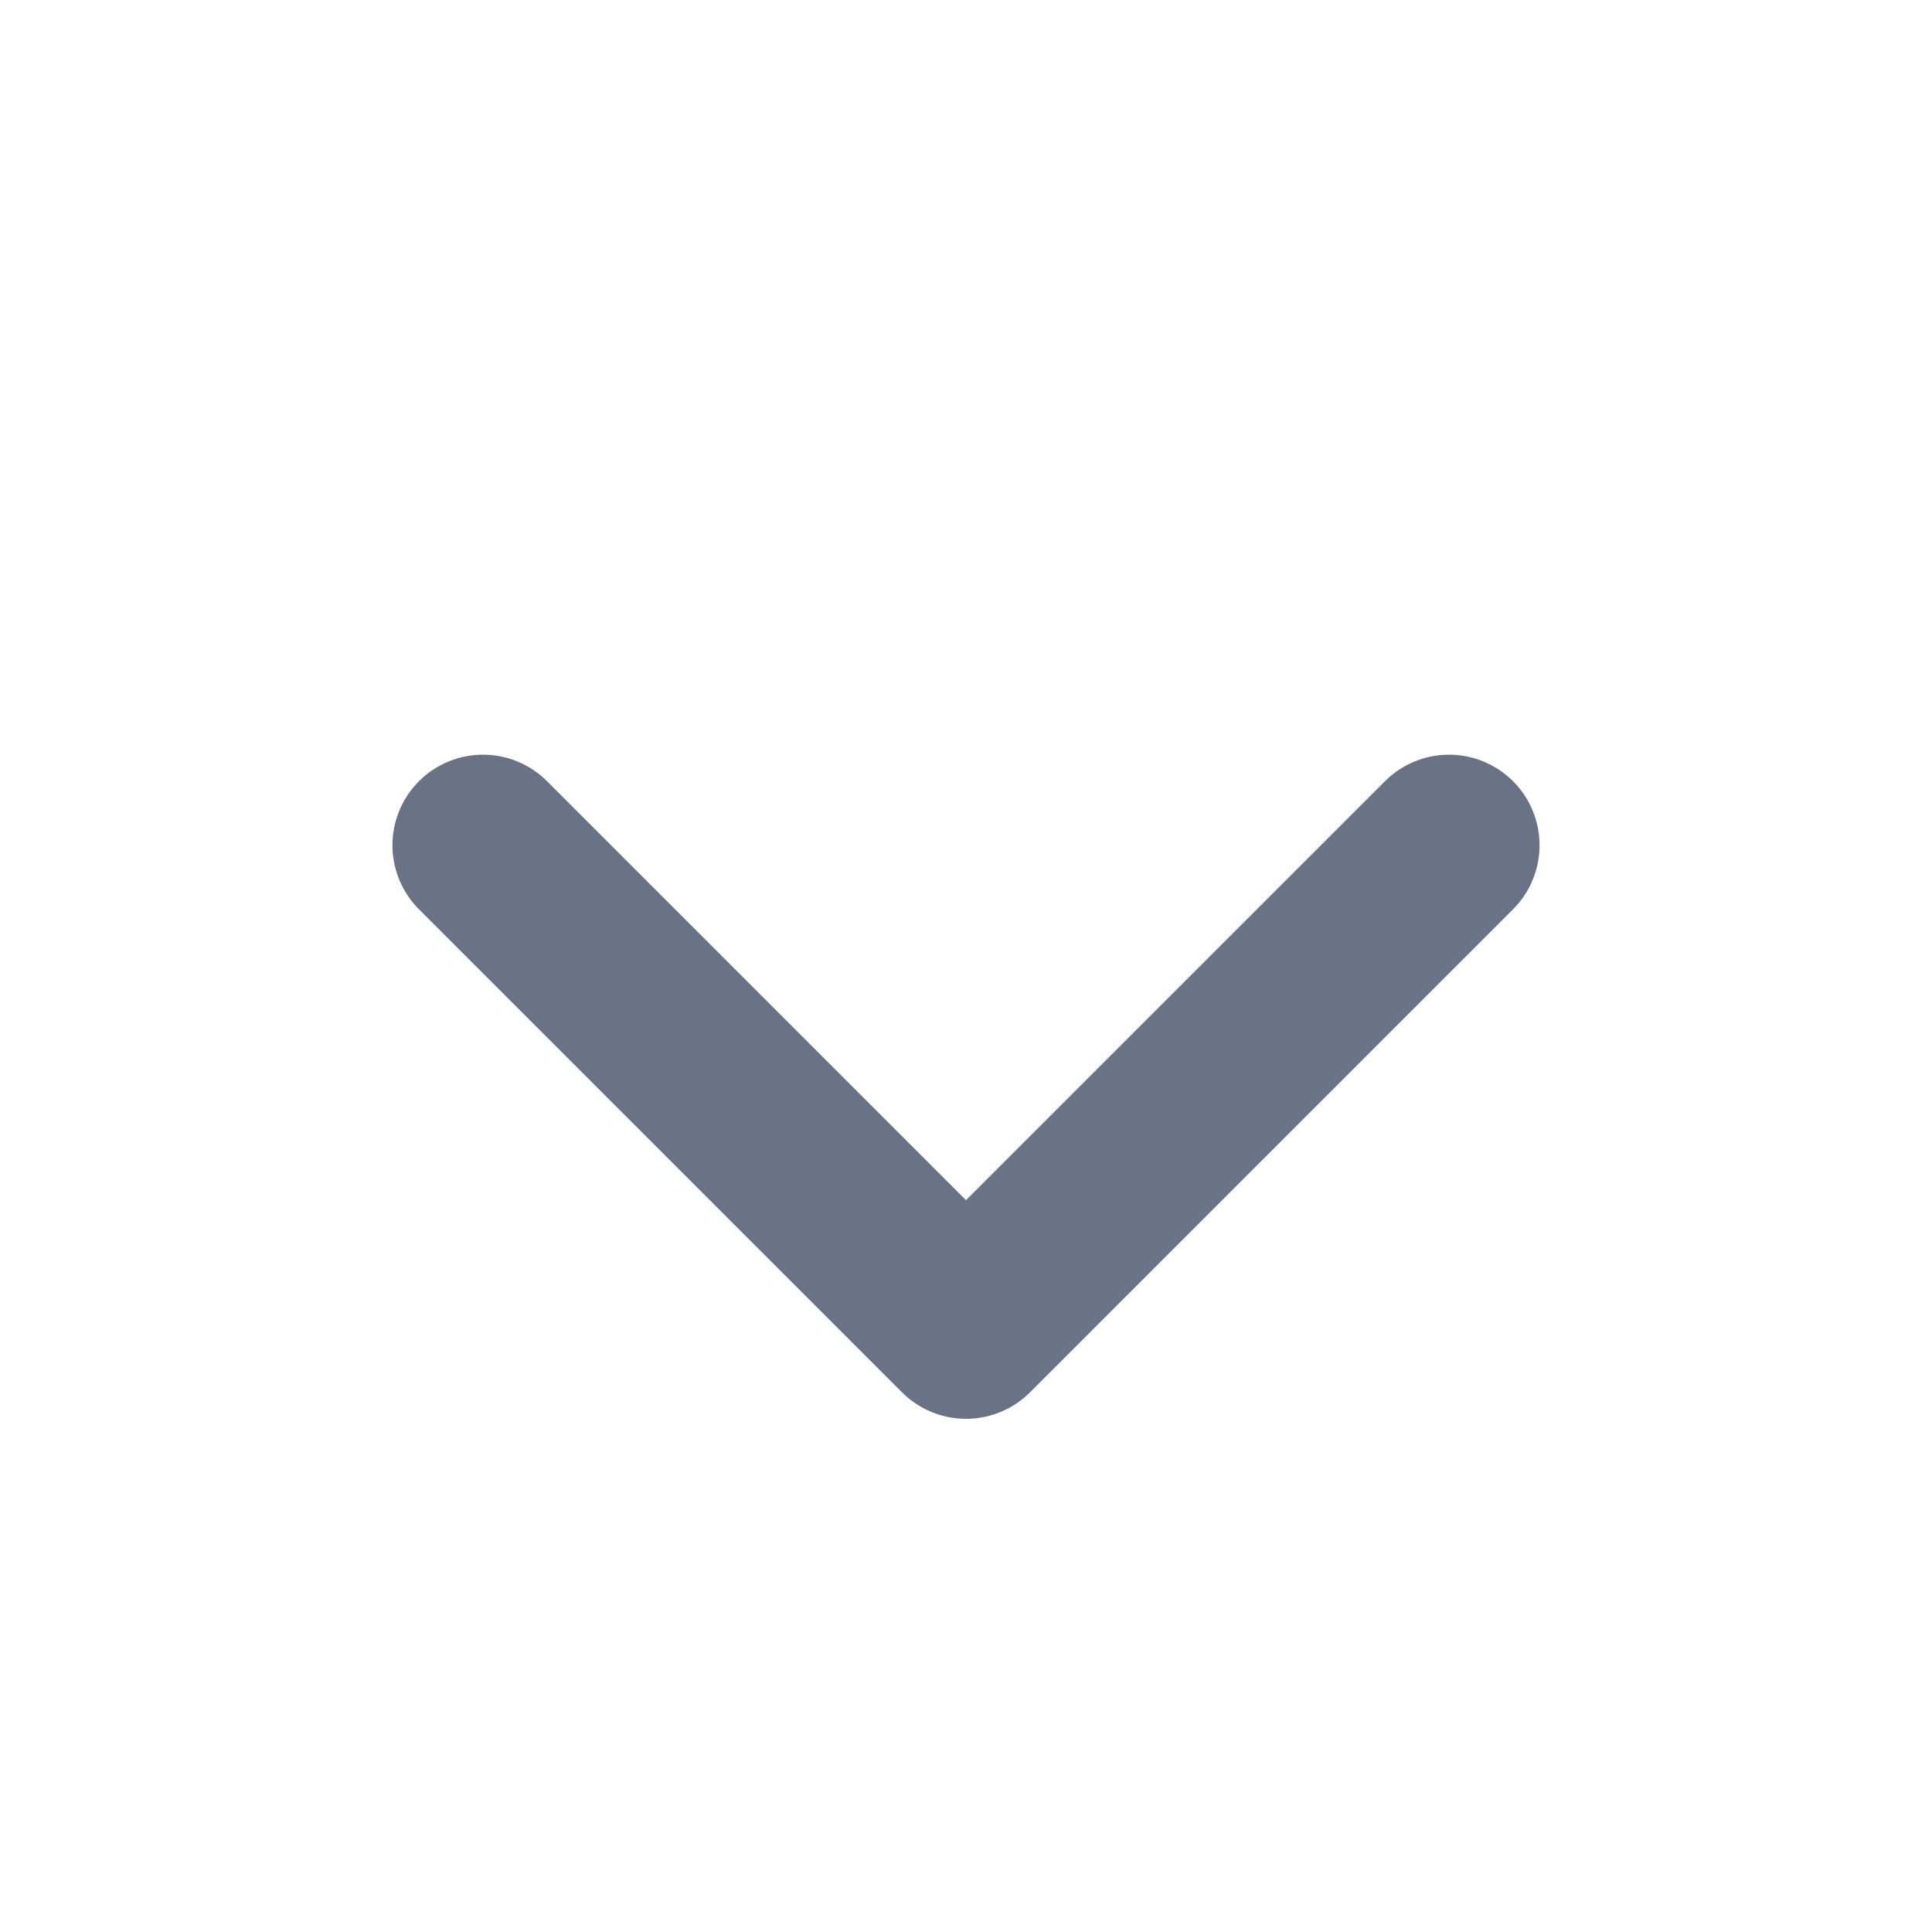
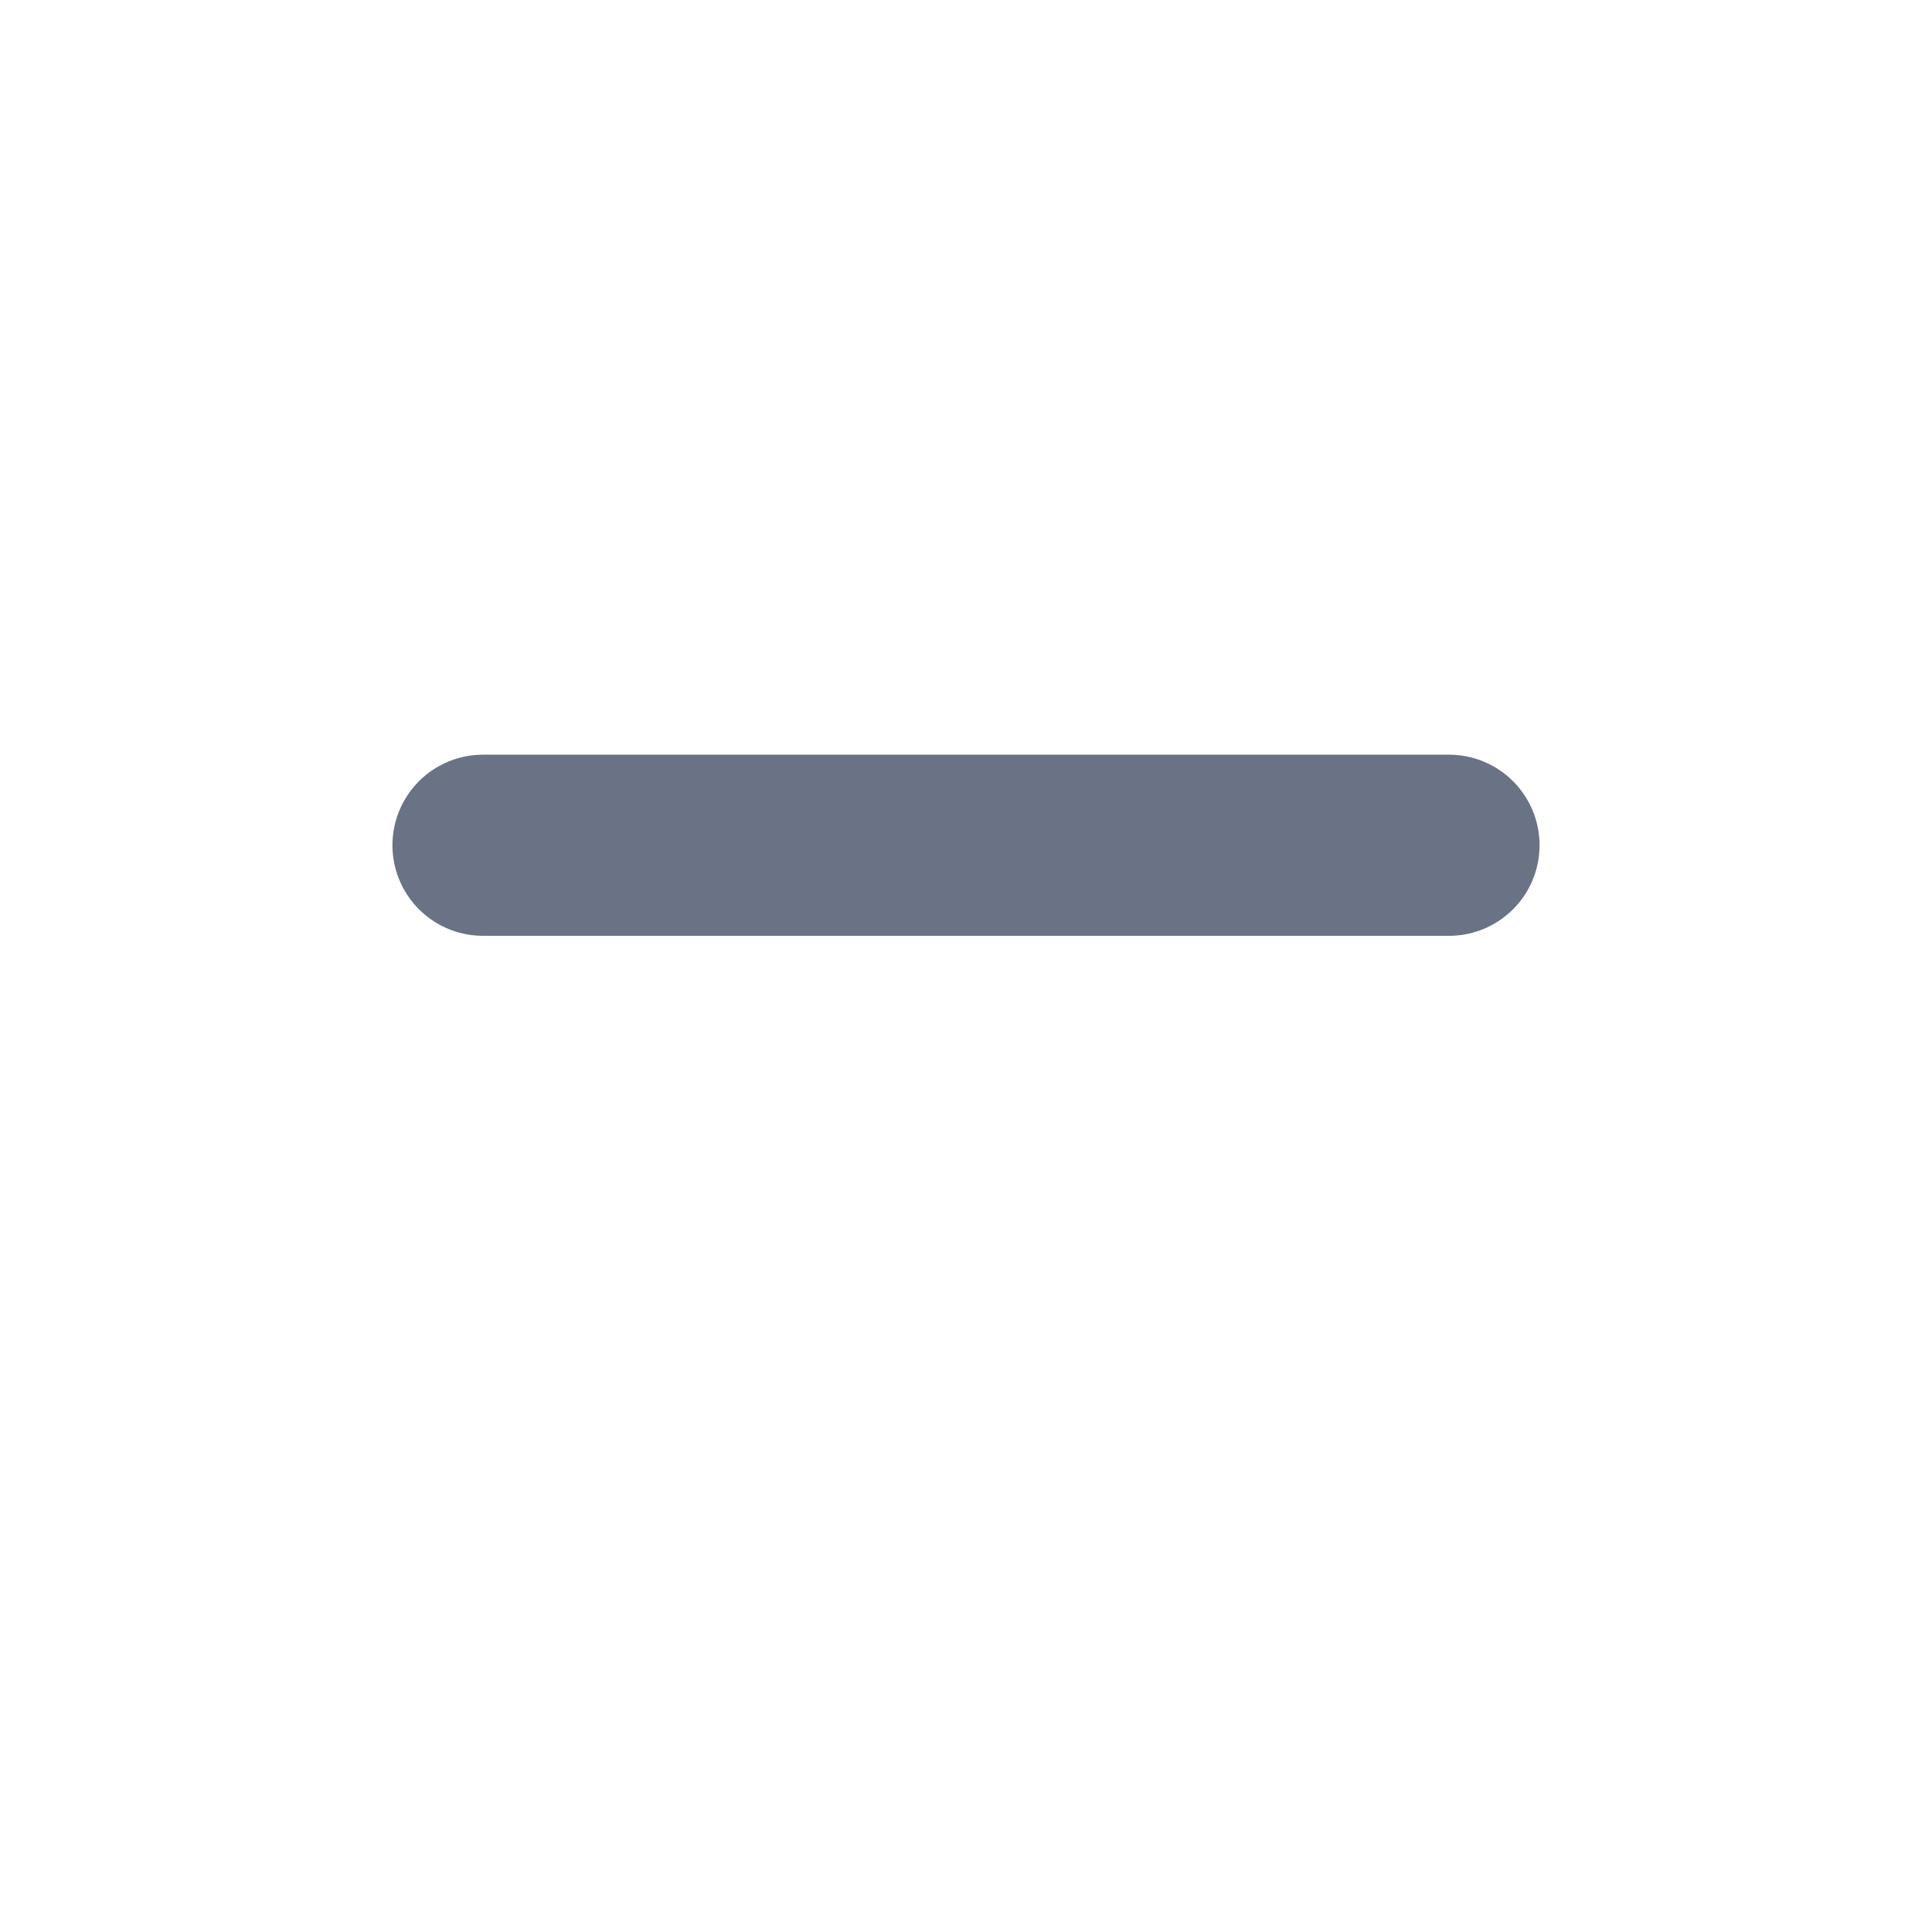
<svg xmlns="http://www.w3.org/2000/svg" width="16" height="16" viewBox="0 0 16 16" fill="none">
-   <path d="M12 7L8 11L4 7" stroke="#6A7285" stroke-width="1.5" stroke-linecap="round" stroke-linejoin="round" />
+   <path d="M12 7L4 7" stroke="#6A7285" stroke-width="1.5" stroke-linecap="round" stroke-linejoin="round" />
</svg>